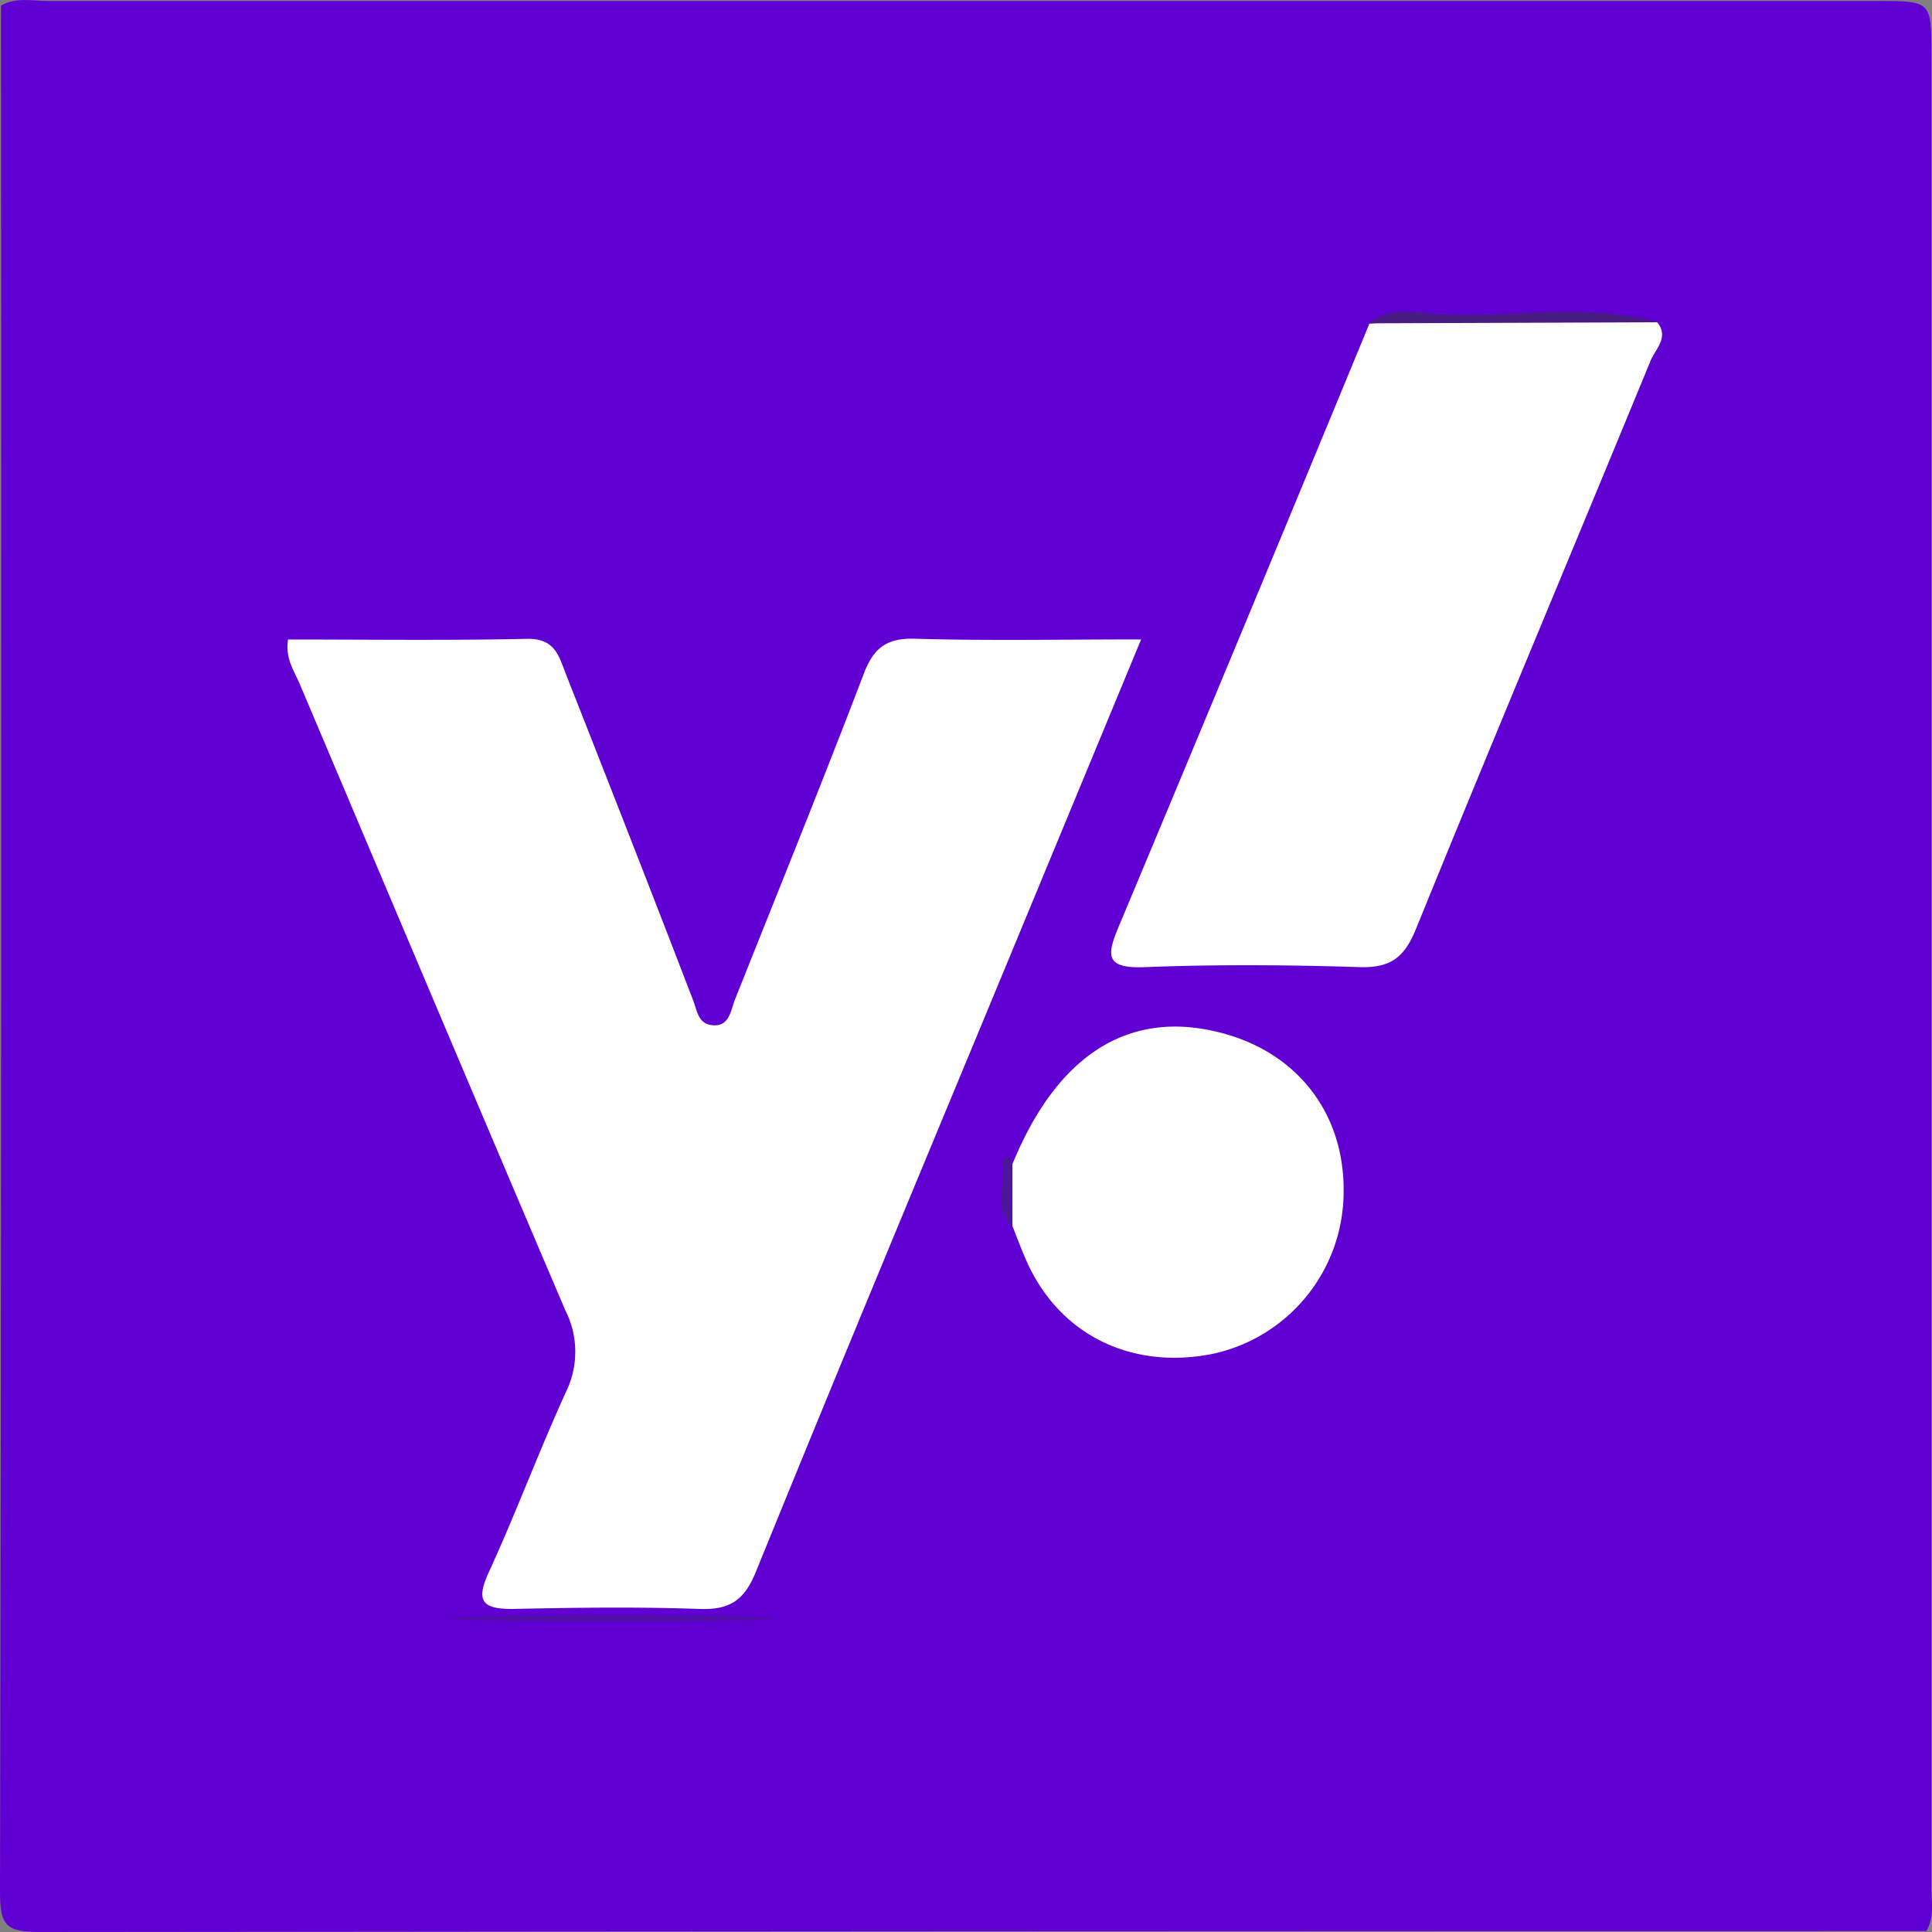
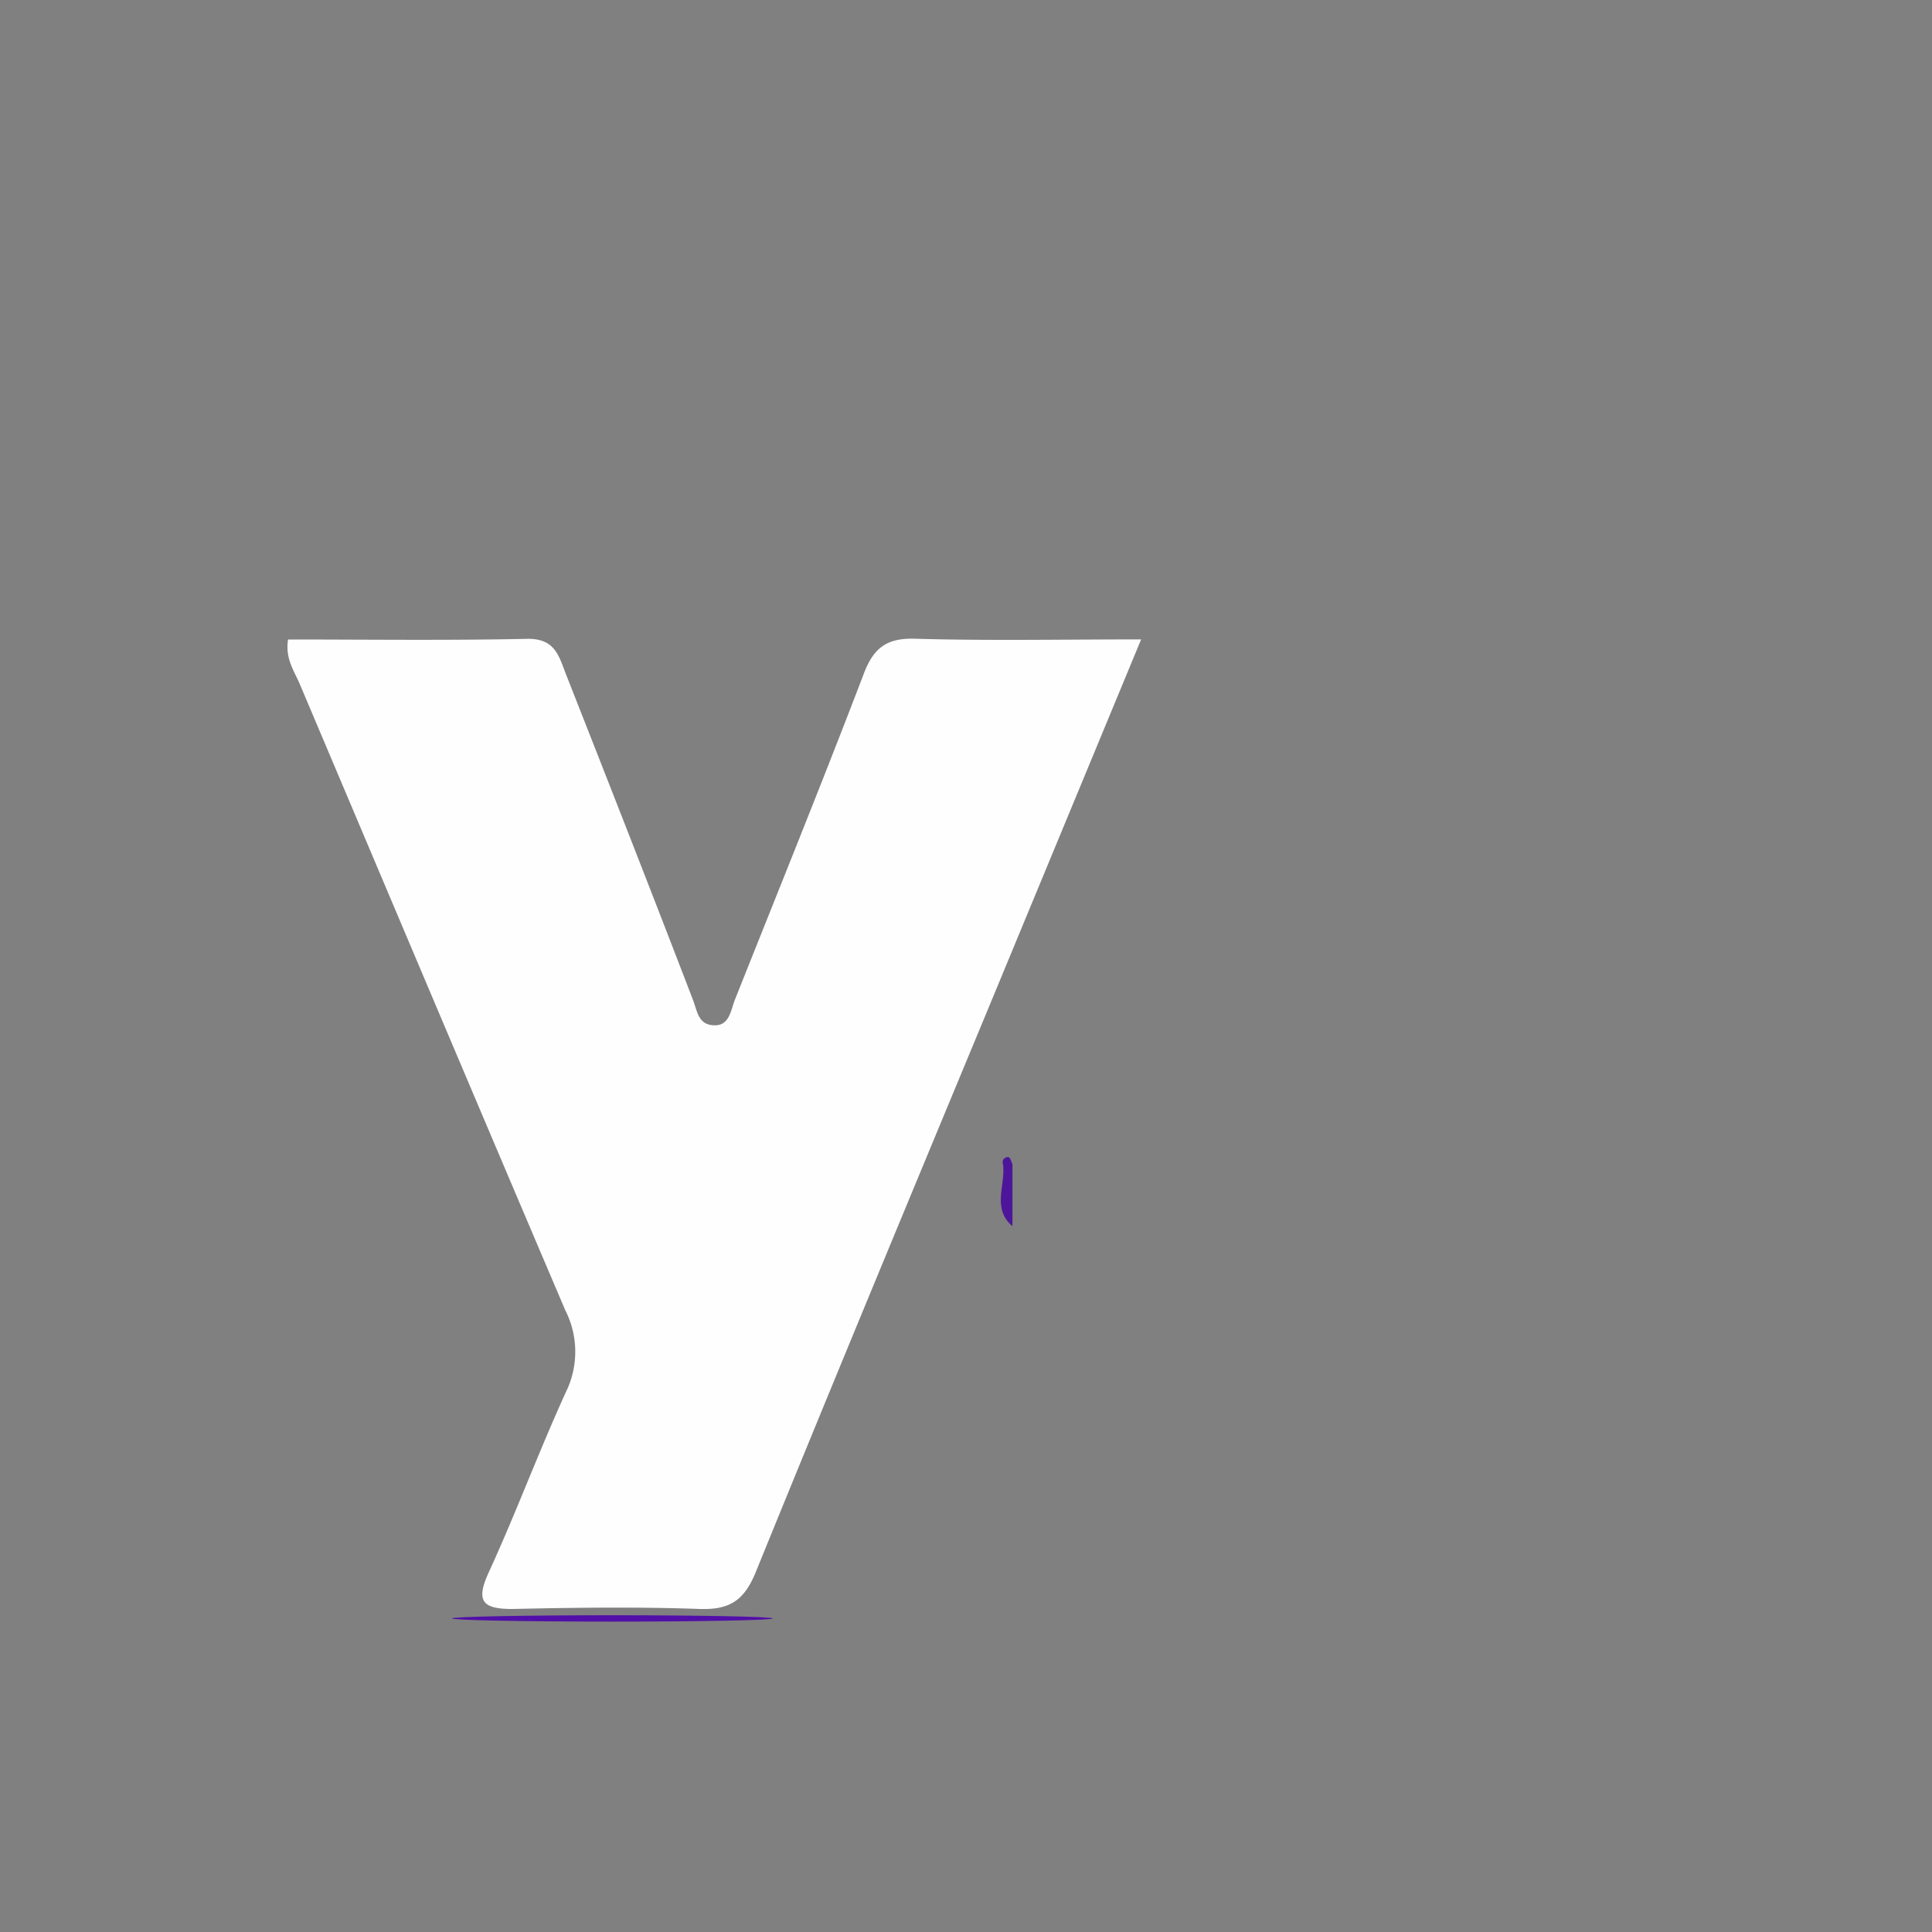
<svg xmlns="http://www.w3.org/2000/svg" width="200" height="200" viewBox="0 0 200 200">
  <rect x="0" y="0" width="200" height="200" fill="#808080" stroke="none" />
  <defs>
    <style>.cls-1{fill:#6100d2;}.cls-2{fill:#fefefe;}.cls-3{fill:#491c82;}.cls-4{fill:#520fa8;}.cls-5{fill:#4d169a;}</style>
  </defs>
  <g id="Layer_2" data-name="Layer 2">
    <g id="Layer_1-2" data-name="Layer 1">
-       <path class="cls-1" d="M199.42,199.9q-97.66,0-195.34.1C.67,200,0,199.33,0,195.92Q.2,98.24.1.58C1.65-.32,3.35.1,5,.1q94.65,0,189.32,0c5.61,0,5.62,0,5.62,5.62q0,94.67,0,189.32C199.9,196.65,200.32,198.35,199.42,199.9Z" />
      <path class="cls-2" d="M29.82,66.2c8.3,0,16.58.11,24.86-.07,2.79,0,3.18,1.8,3.89,3.62C63,81,67.41,92.24,71.74,103.52c.43,1.12.53,2.39,1.87,2.59,1.84.28,2-1.36,2.44-2.55,4.46-11.21,9-22.39,13.31-33.66,1-2.72,2.31-3.87,5.34-3.78,7.57.22,15.16.07,23.43.07l-16,38.63c-8,19.27-16,38.51-23.86,57.84-1.21,3-2.69,4-5.83,3.9-6.46-.23-12.94-.14-19.41,0-3.06,0-3.81-.78-2.45-3.76,2.83-6.16,5.19-12.54,8-18.69a9.46,9.46,0,0,0-.06-8.47C49.29,114,40.16,92.37,31,70.74,30.42,69.4,29.51,68.14,29.82,66.2Z" />
-       <path class="cls-2" d="M171.56,33.36c1.25,1.58-.2,2.77-.7,4C162.78,57,154.58,76.48,146.6,96.12c-1.18,2.91-2.56,4.07-5.75,4-7.46-.24-14.94-.29-22.4,0-4.07.15-3.88-1.25-2.63-4.23q13.05-31.15,25.94-62.39A203,203,0,0,1,171.56,33.36Z" />
-       <path class="cls-2" d="M104.81,120.5c4.62-11.29,12-16,21.41-13.63,8.05,2,13,8.39,12.87,16.59a17.17,17.17,0,0,1-13.59,16.7c-8.42,1.66-15.82-2-19.21-9.56-.53-1.2-1-2.44-1.47-3.66A7.94,7.94,0,0,1,104.81,120.5Z" />
-       <path class="cls-3" d="M171.56,33.36l-29.8.11c2.35-1.91,5.13-1,7.65-.91C156.79,32.89,164.25,31.32,171.56,33.36Z" />
      <ellipse class="cls-4" cx="63.39" cy="167.54" rx="16.61" ry="0.33" />
      <path class="cls-5" d="M104.81,120.5c0,2.15,0,4.3,0,6.44-2.21-1.88-.63-4.36-1-6.53a.54.54,0,0,1,.11-.46C104.61,119.45,104.6,120.15,104.81,120.5Z" />
    </g>
  </g>
</svg>